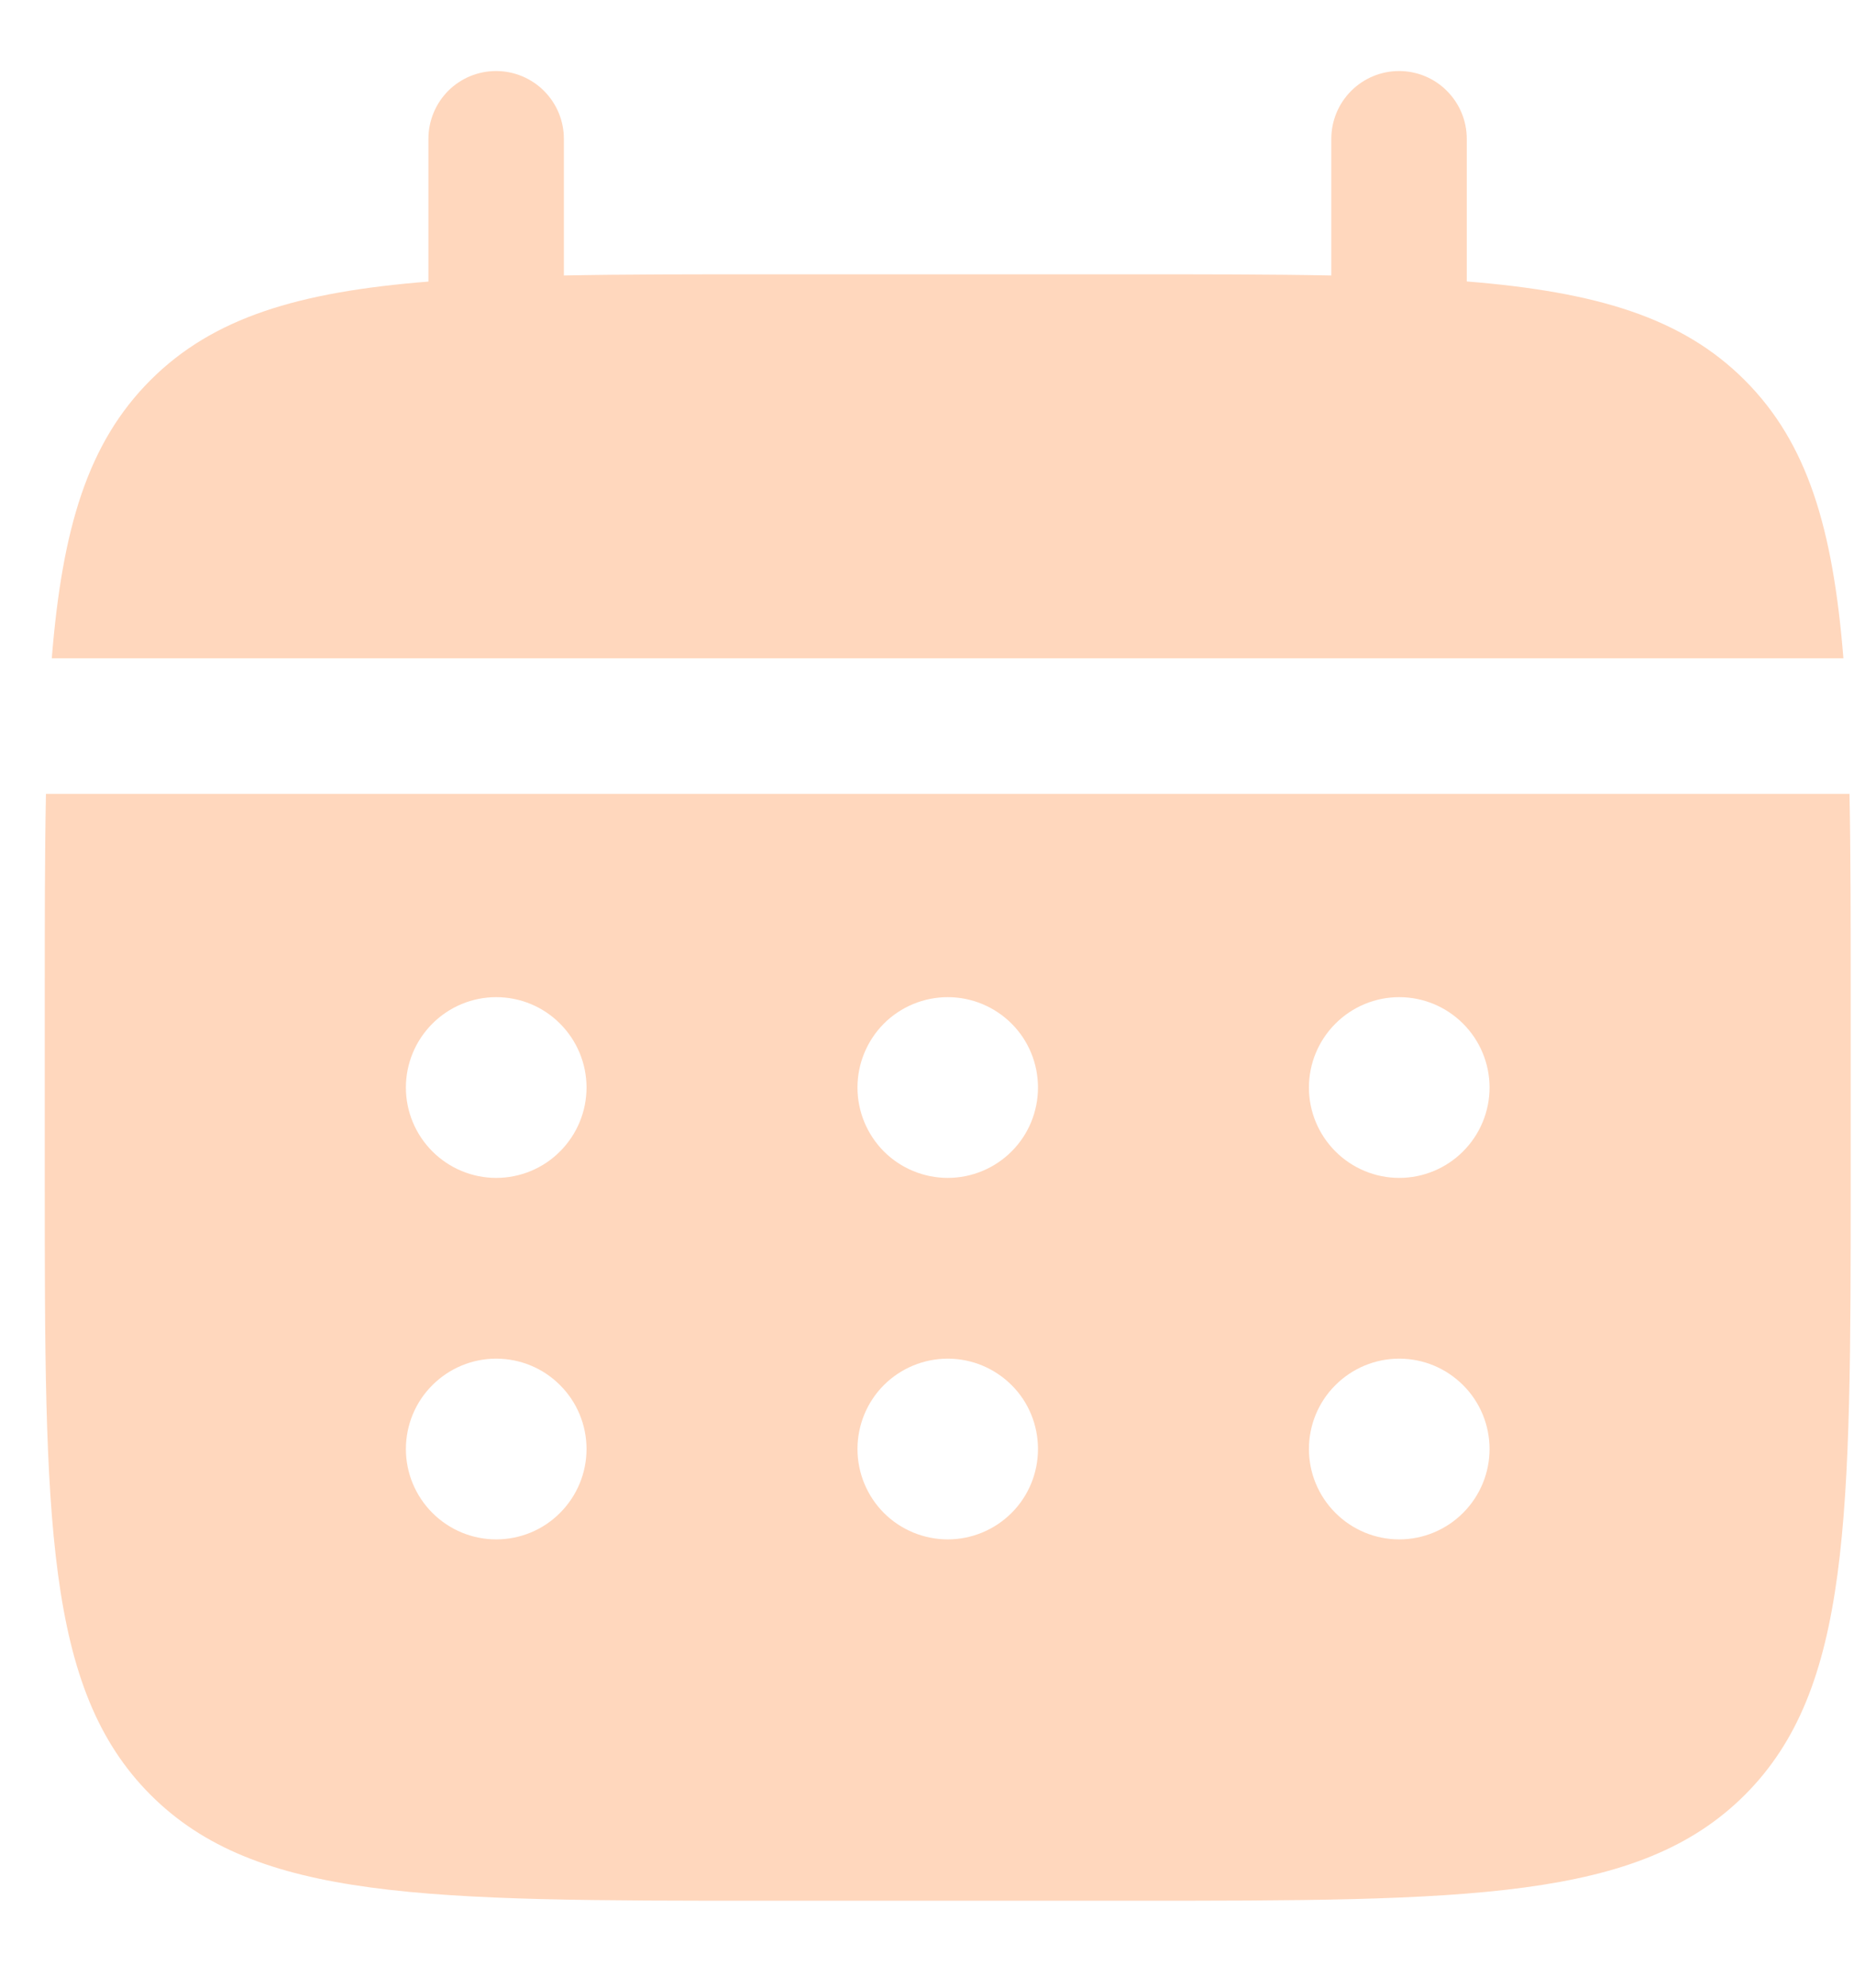
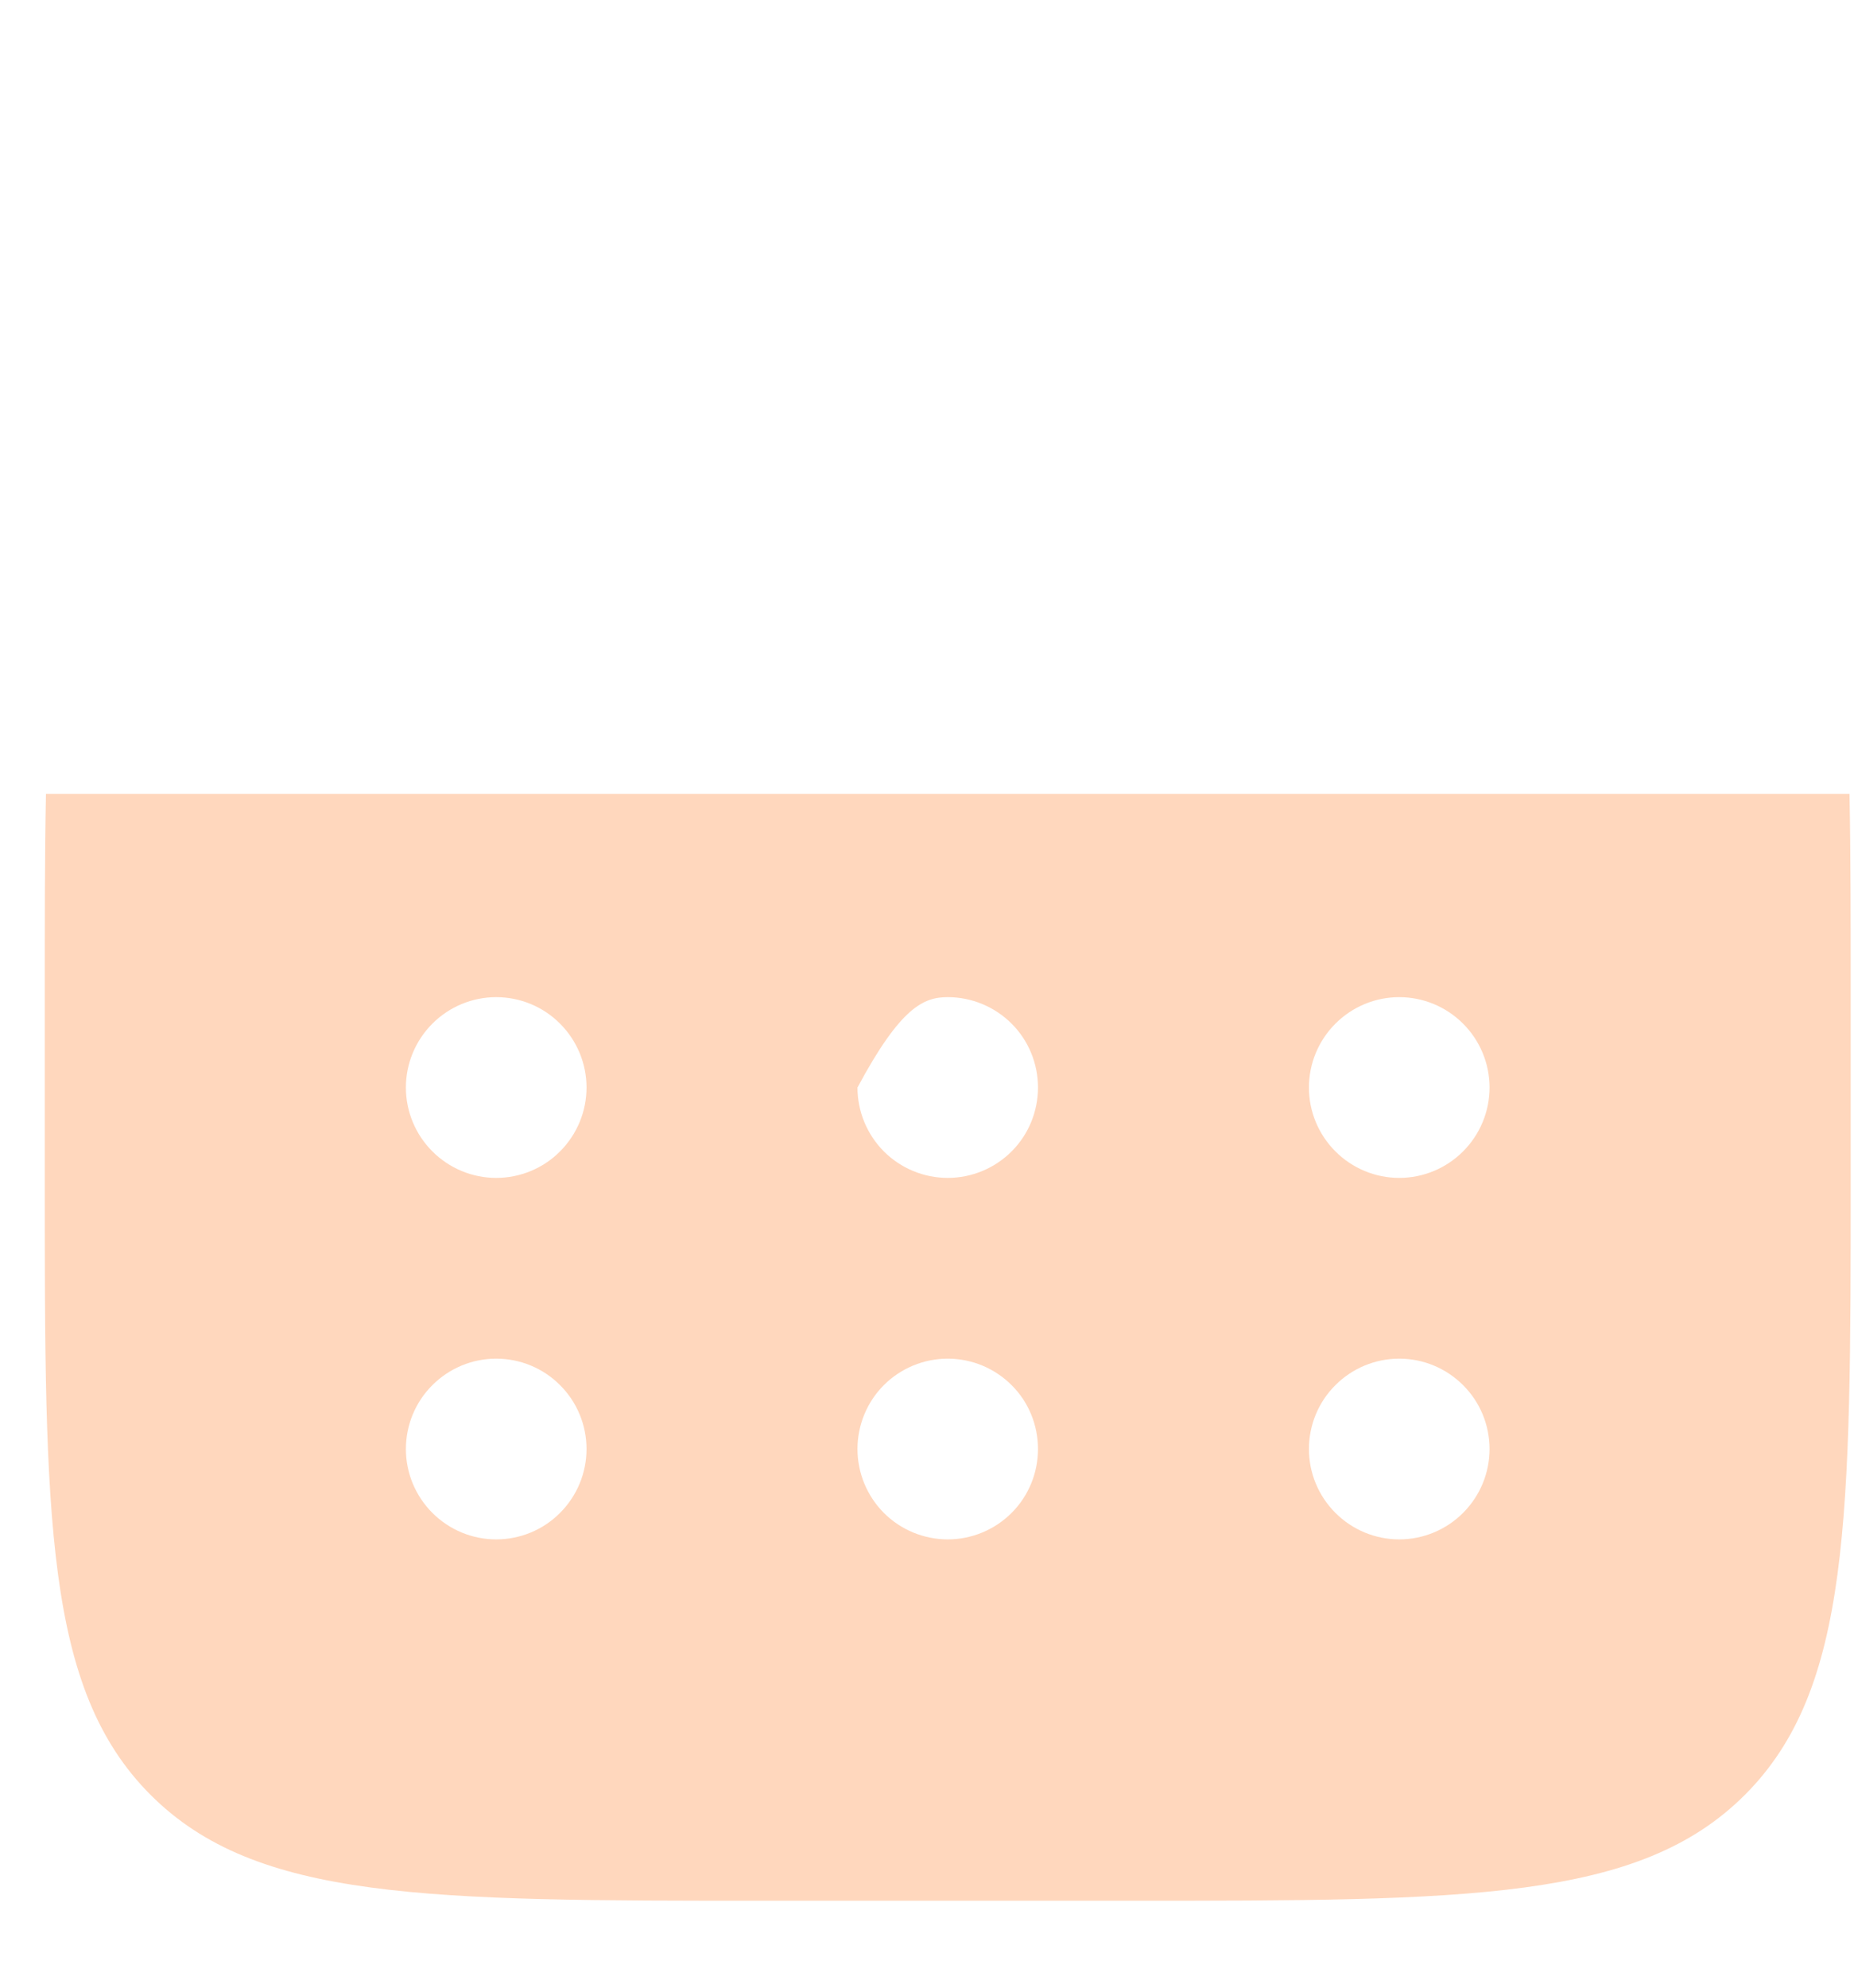
<svg xmlns="http://www.w3.org/2000/svg" width="14" height="15" viewBox="0 0 14 15" fill="none">
-   <path d="M4.258 1.048C4.258 0.912 4.204 0.782 4.108 0.686C4.012 0.59 3.882 0.536 3.746 0.536C3.61 0.536 3.48 0.59 3.384 0.686C3.289 0.782 3.235 0.912 3.235 1.048V2.125C2.253 2.203 1.609 2.396 1.136 2.869C0.662 3.343 0.47 3.987 0.391 4.968H13.92C13.841 3.986 13.649 3.343 13.175 2.869C12.702 2.396 12.057 2.203 11.076 2.124V1.048C11.076 0.912 11.022 0.782 10.926 0.686C10.831 0.59 10.7 0.536 10.565 0.536C10.429 0.536 10.299 0.59 10.203 0.686C10.107 0.782 10.053 0.912 10.053 1.048V2.079C9.6 2.07 9.091 2.07 8.519 2.07H5.792C5.22 2.07 4.711 2.07 4.258 2.079V1.048Z" fill="#FFD7BD" />
-   <path fill-rule="evenodd" clip-rule="evenodd" d="M0.338 7.525C0.338 6.953 0.338 6.445 0.347 5.991H13.966C13.975 6.445 13.975 6.953 13.975 7.525V8.889C13.975 11.46 13.975 12.746 13.176 13.545C12.377 14.343 11.092 14.344 8.52 14.344H5.793C3.222 14.344 1.936 14.344 1.137 13.545C0.339 12.746 0.338 11.46 0.338 8.889V7.525ZM10.566 8.889C10.747 8.889 10.92 8.817 11.048 8.689C11.176 8.561 11.248 8.388 11.248 8.207C11.248 8.026 11.176 7.853 11.048 7.725C10.92 7.597 10.747 7.525 10.566 7.525C10.385 7.525 10.212 7.597 10.084 7.725C9.956 7.853 9.884 8.026 9.884 8.207C9.884 8.388 9.956 8.561 10.084 8.689C10.212 8.817 10.385 8.889 10.566 8.889ZM10.566 11.617C10.747 11.617 10.92 11.545 11.048 11.417C11.176 11.289 11.248 11.116 11.248 10.935C11.248 10.754 11.176 10.58 11.048 10.453C10.92 10.325 10.747 10.253 10.566 10.253C10.385 10.253 10.212 10.325 10.084 10.453C9.956 10.58 9.884 10.754 9.884 10.935C9.884 11.116 9.956 11.289 10.084 11.417C10.212 11.545 10.385 11.617 10.566 11.617ZM7.838 8.207C7.838 8.388 7.767 8.561 7.639 8.689C7.511 8.817 7.337 8.889 7.157 8.889C6.976 8.889 6.802 8.817 6.674 8.689C6.547 8.561 6.475 8.388 6.475 8.207C6.475 8.026 6.547 7.853 6.674 7.725C6.802 7.597 6.976 7.525 7.157 7.525C7.337 7.525 7.511 7.597 7.639 7.725C7.767 7.853 7.838 8.026 7.838 8.207ZM7.838 10.935C7.838 11.116 7.767 11.289 7.639 11.417C7.511 11.545 7.337 11.617 7.157 11.617C6.976 11.617 6.802 11.545 6.674 11.417C6.547 11.289 6.475 11.116 6.475 10.935C6.475 10.754 6.547 10.58 6.674 10.453C6.802 10.325 6.976 10.253 7.157 10.253C7.337 10.253 7.511 10.325 7.639 10.453C7.767 10.58 7.838 10.754 7.838 10.935ZM3.747 8.889C3.928 8.889 4.102 8.817 4.229 8.689C4.357 8.561 4.429 8.388 4.429 8.207C4.429 8.026 4.357 7.853 4.229 7.725C4.102 7.597 3.928 7.525 3.747 7.525C3.566 7.525 3.393 7.597 3.265 7.725C3.137 7.853 3.065 8.026 3.065 8.207C3.065 8.388 3.137 8.561 3.265 8.689C3.393 8.817 3.566 8.889 3.747 8.889ZM3.747 11.617C3.928 11.617 4.102 11.545 4.229 11.417C4.357 11.289 4.429 11.116 4.429 10.935C4.429 10.754 4.357 10.58 4.229 10.453C4.102 10.325 3.928 10.253 3.747 10.253C3.566 10.253 3.393 10.325 3.265 10.453C3.137 10.58 3.065 10.754 3.065 10.935C3.065 11.116 3.137 11.289 3.265 11.417C3.393 11.545 3.566 11.617 3.747 11.617Z" fill="#FFD7BD" />
+   <path fill-rule="evenodd" clip-rule="evenodd" d="M0.338 7.525C0.338 6.953 0.338 6.445 0.347 5.991H13.966C13.975 6.445 13.975 6.953 13.975 7.525V8.889C13.975 11.46 13.975 12.746 13.176 13.545C12.377 14.343 11.092 14.344 8.52 14.344H5.793C3.222 14.344 1.936 14.344 1.137 13.545C0.339 12.746 0.338 11.46 0.338 8.889V7.525ZM10.566 8.889C10.747 8.889 10.92 8.817 11.048 8.689C11.176 8.561 11.248 8.388 11.248 8.207C11.248 8.026 11.176 7.853 11.048 7.725C10.92 7.597 10.747 7.525 10.566 7.525C10.385 7.525 10.212 7.597 10.084 7.725C9.956 7.853 9.884 8.026 9.884 8.207C9.884 8.388 9.956 8.561 10.084 8.689C10.212 8.817 10.385 8.889 10.566 8.889ZM10.566 11.617C10.747 11.617 10.92 11.545 11.048 11.417C11.176 11.289 11.248 11.116 11.248 10.935C11.248 10.754 11.176 10.58 11.048 10.453C10.92 10.325 10.747 10.253 10.566 10.253C10.385 10.253 10.212 10.325 10.084 10.453C9.956 10.58 9.884 10.754 9.884 10.935C9.884 11.116 9.956 11.289 10.084 11.417C10.212 11.545 10.385 11.617 10.566 11.617ZM7.838 8.207C7.838 8.388 7.767 8.561 7.639 8.689C7.511 8.817 7.337 8.889 7.157 8.889C6.976 8.889 6.802 8.817 6.674 8.689C6.547 8.561 6.475 8.388 6.475 8.207C6.802 7.597 6.976 7.525 7.157 7.525C7.337 7.525 7.511 7.597 7.639 7.725C7.767 7.853 7.838 8.026 7.838 8.207ZM7.838 10.935C7.838 11.116 7.767 11.289 7.639 11.417C7.511 11.545 7.337 11.617 7.157 11.617C6.976 11.617 6.802 11.545 6.674 11.417C6.547 11.289 6.475 11.116 6.475 10.935C6.475 10.754 6.547 10.58 6.674 10.453C6.802 10.325 6.976 10.253 7.157 10.253C7.337 10.253 7.511 10.325 7.639 10.453C7.767 10.58 7.838 10.754 7.838 10.935ZM3.747 8.889C3.928 8.889 4.102 8.817 4.229 8.689C4.357 8.561 4.429 8.388 4.429 8.207C4.429 8.026 4.357 7.853 4.229 7.725C4.102 7.597 3.928 7.525 3.747 7.525C3.566 7.525 3.393 7.597 3.265 7.725C3.137 7.853 3.065 8.026 3.065 8.207C3.065 8.388 3.137 8.561 3.265 8.689C3.393 8.817 3.566 8.889 3.747 8.889ZM3.747 11.617C3.928 11.617 4.102 11.545 4.229 11.417C4.357 11.289 4.429 11.116 4.429 10.935C4.429 10.754 4.357 10.58 4.229 10.453C4.102 10.325 3.928 10.253 3.747 10.253C3.566 10.253 3.393 10.325 3.265 10.453C3.137 10.58 3.065 10.754 3.065 10.935C3.065 11.116 3.137 11.289 3.265 11.417C3.393 11.545 3.566 11.617 3.747 11.617Z" fill="#FFD7BD" />
</svg>